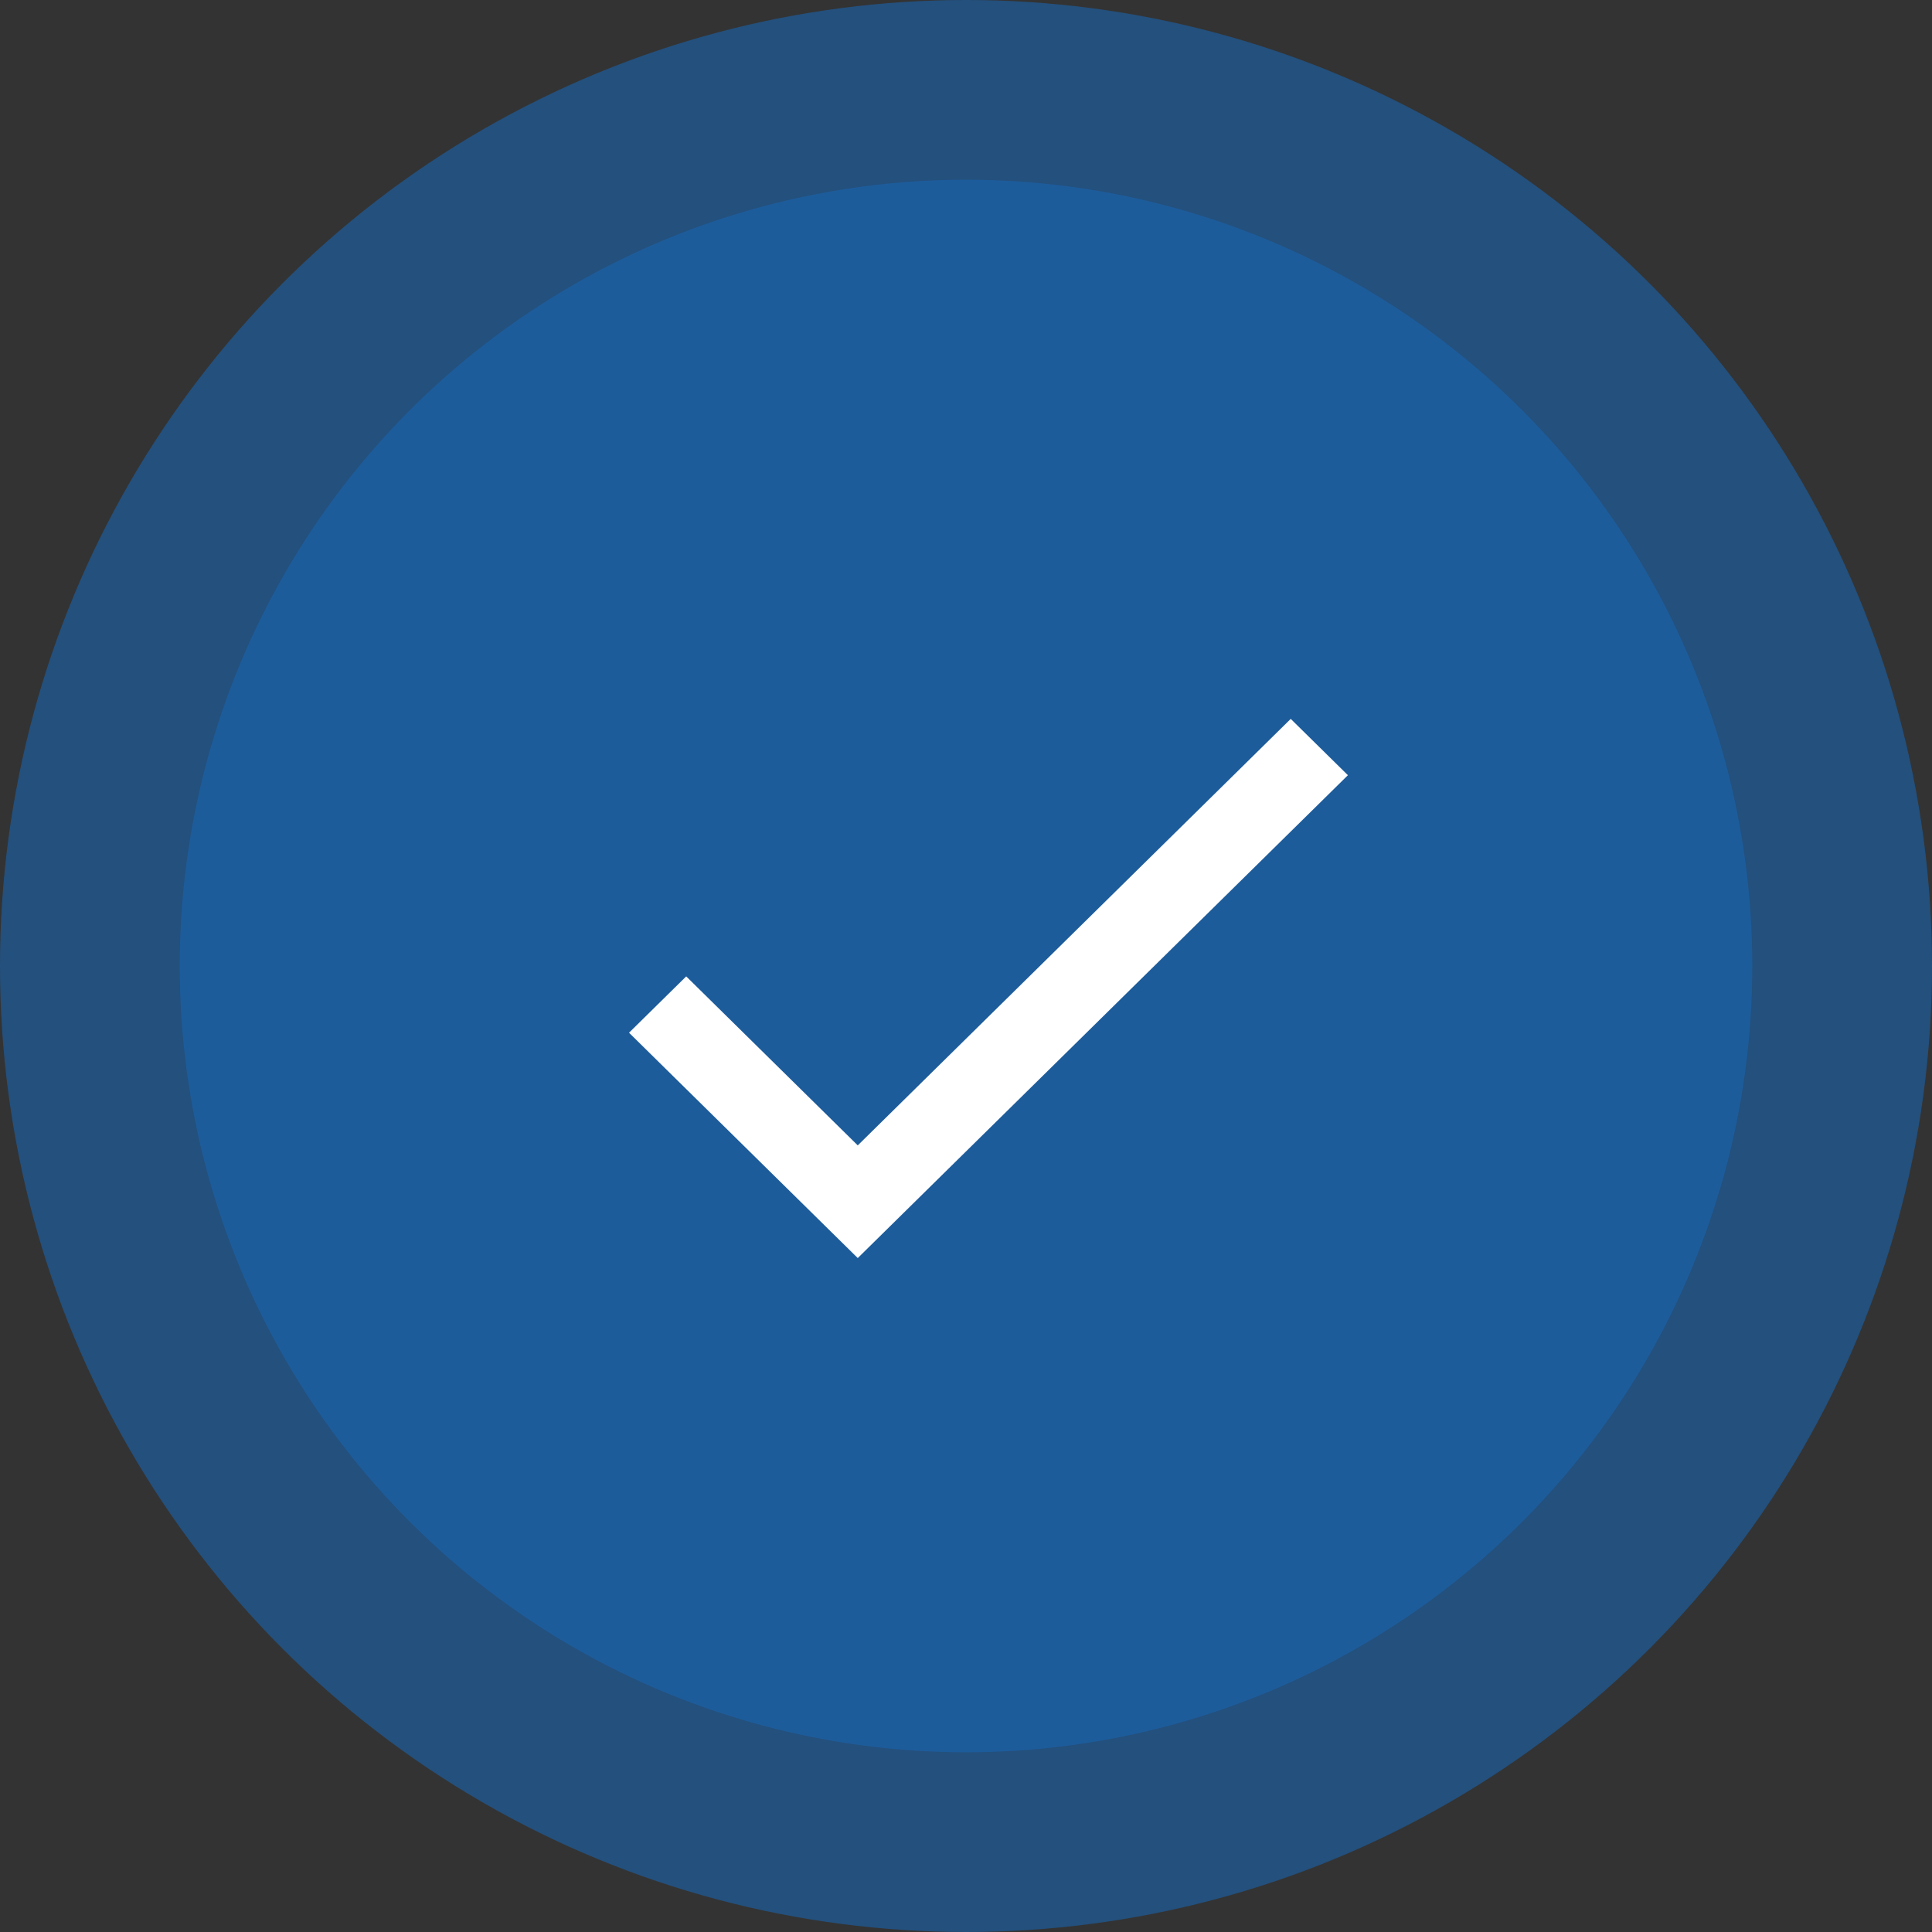
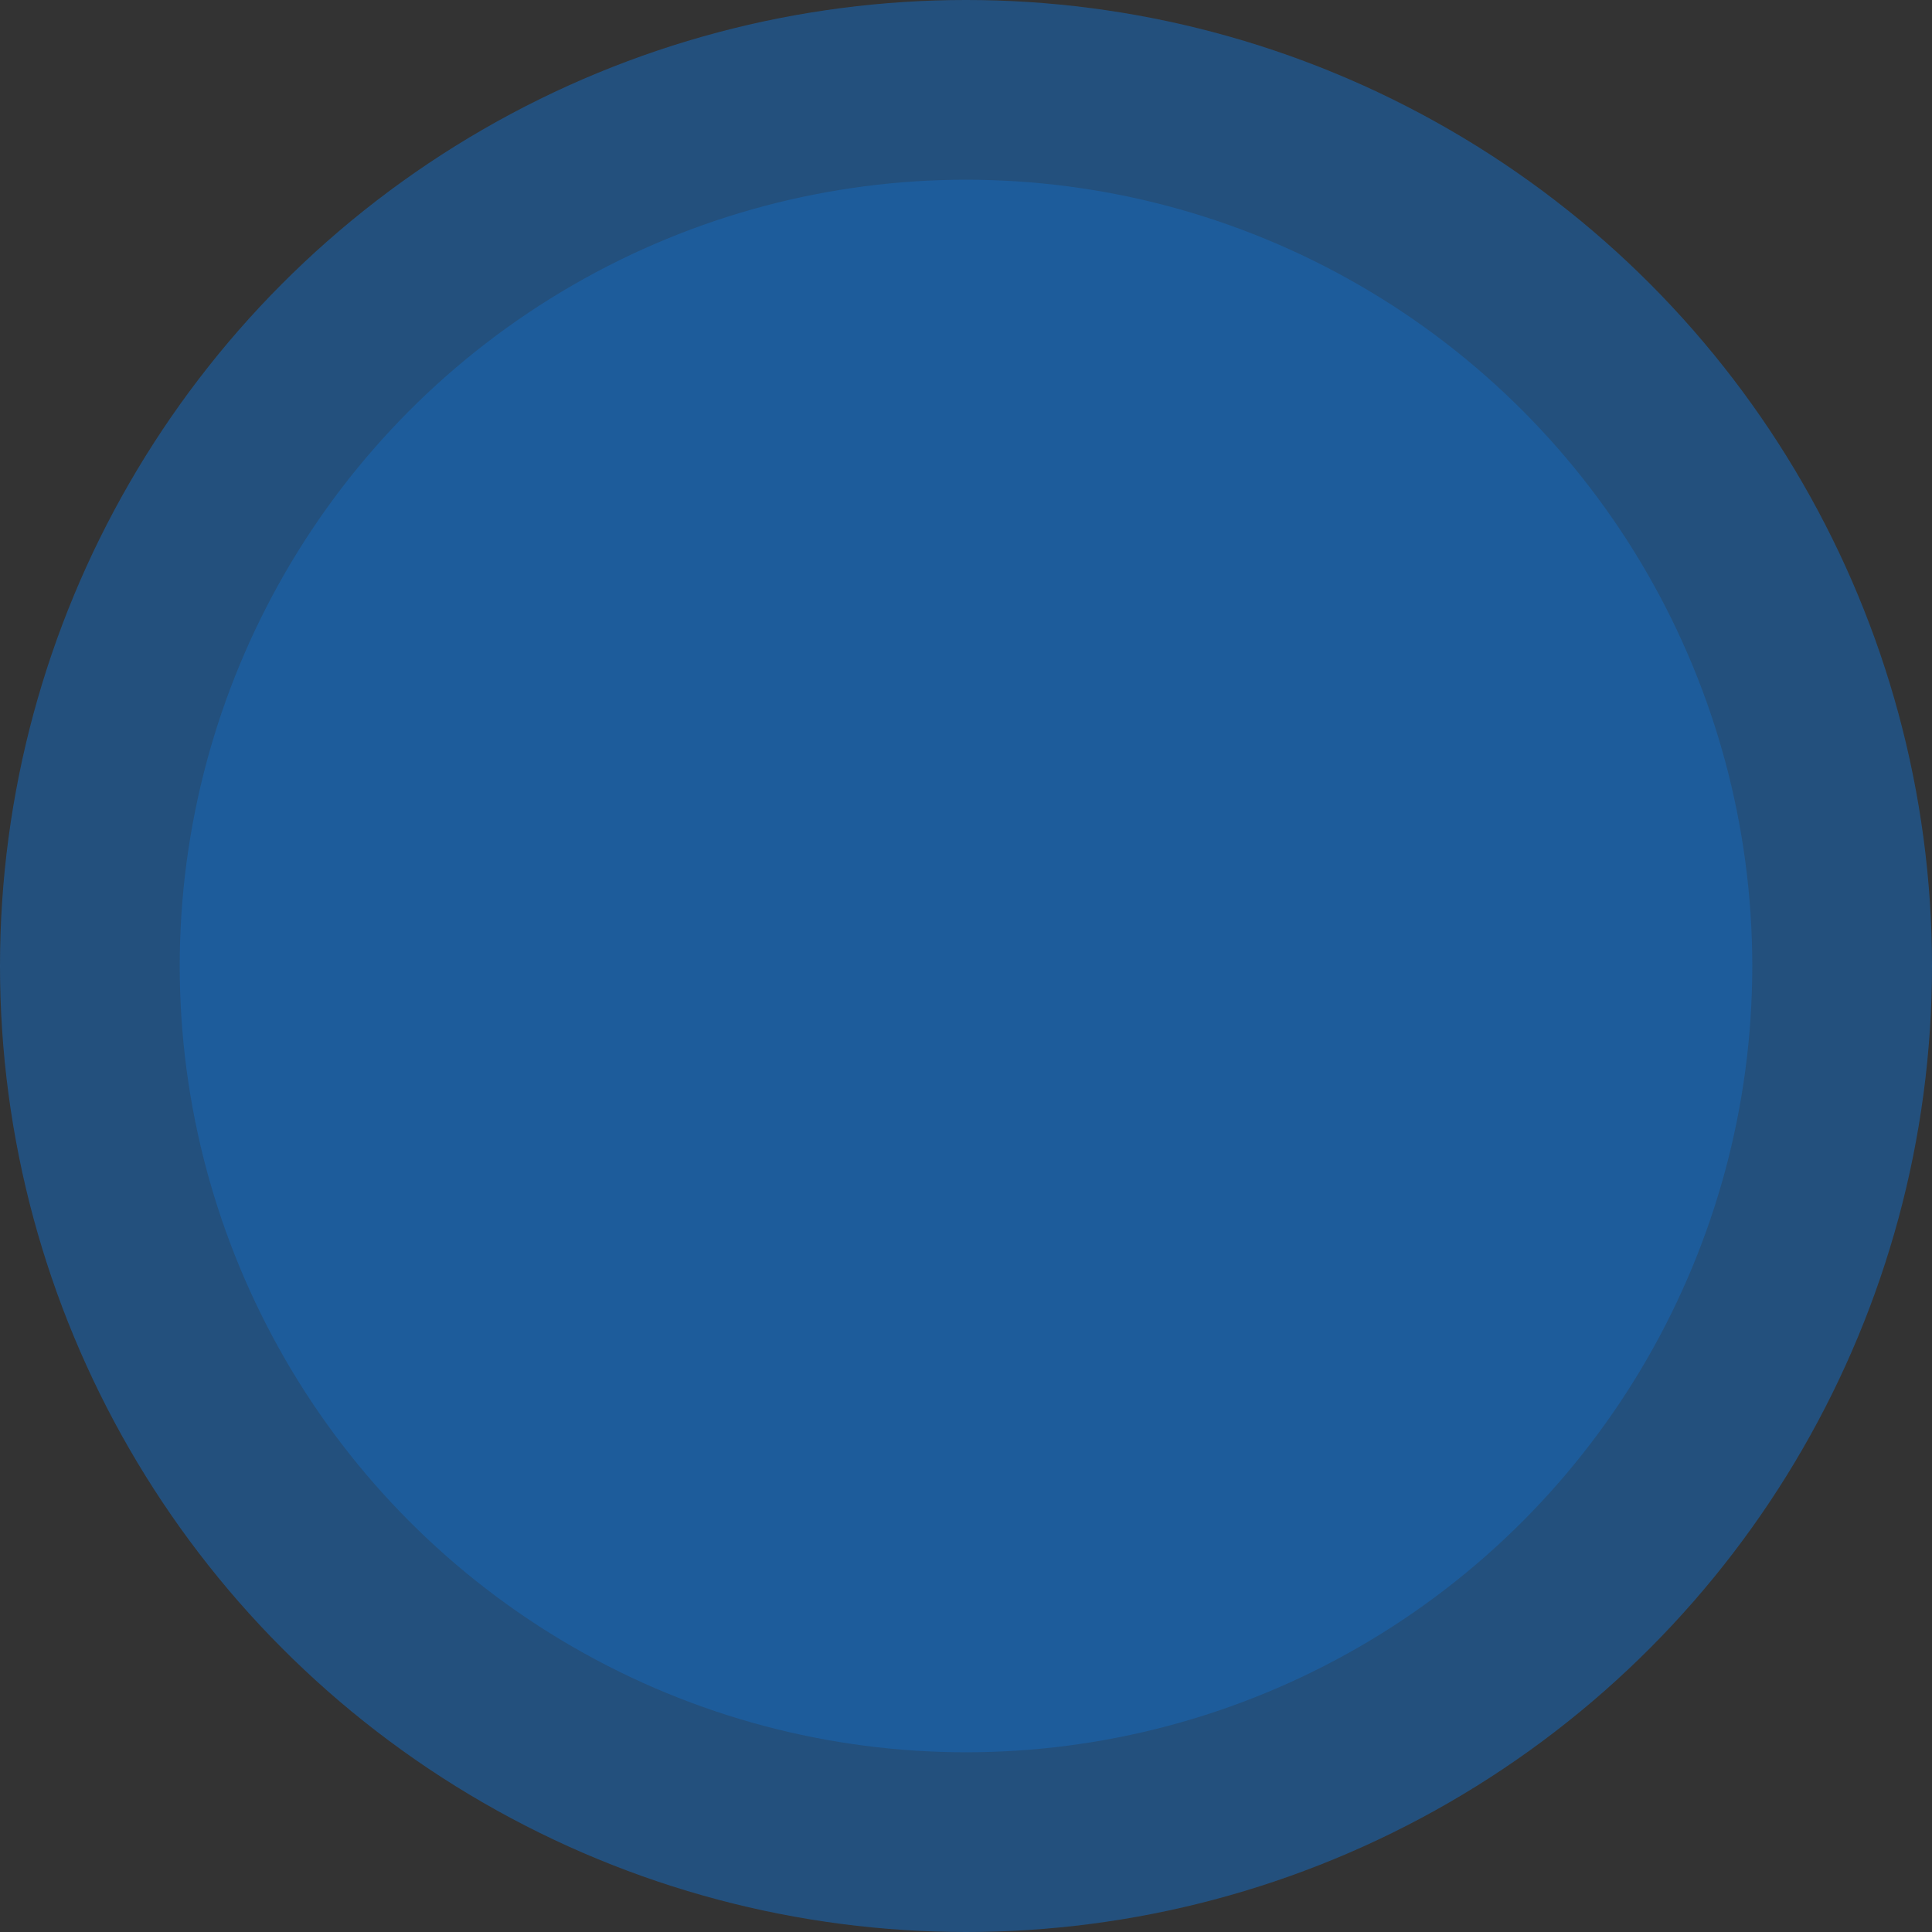
<svg xmlns="http://www.w3.org/2000/svg" width="114" height="114" viewBox="0 0 114 114" fill="none">
  <rect x="0" y="0" width="114" height="114" fill="#333333" stroke="none" />
  <circle opacity="0.6" cx="57" cy="57" r="57" fill="#1A65AF" />
  <circle opacity="0.6" cx="57" cy="57" r="46.395" fill="#1A65AF" />
  <g clip-path="url(#clip0)">
-     <path d="M50.613 67.585L40.491 57.613L37.117 60.937L50.613 74.233L79.535 45.742L76.161 42.419L50.613 67.585Z" fill="white" />
-   </g>
+     </g>
  <defs>
    <clipPath id="clip0">
      <rect width="63.628" height="63.628" fill="white" transform="translate(26.512 26.512)" />
    </clipPath>
  </defs>
</svg>